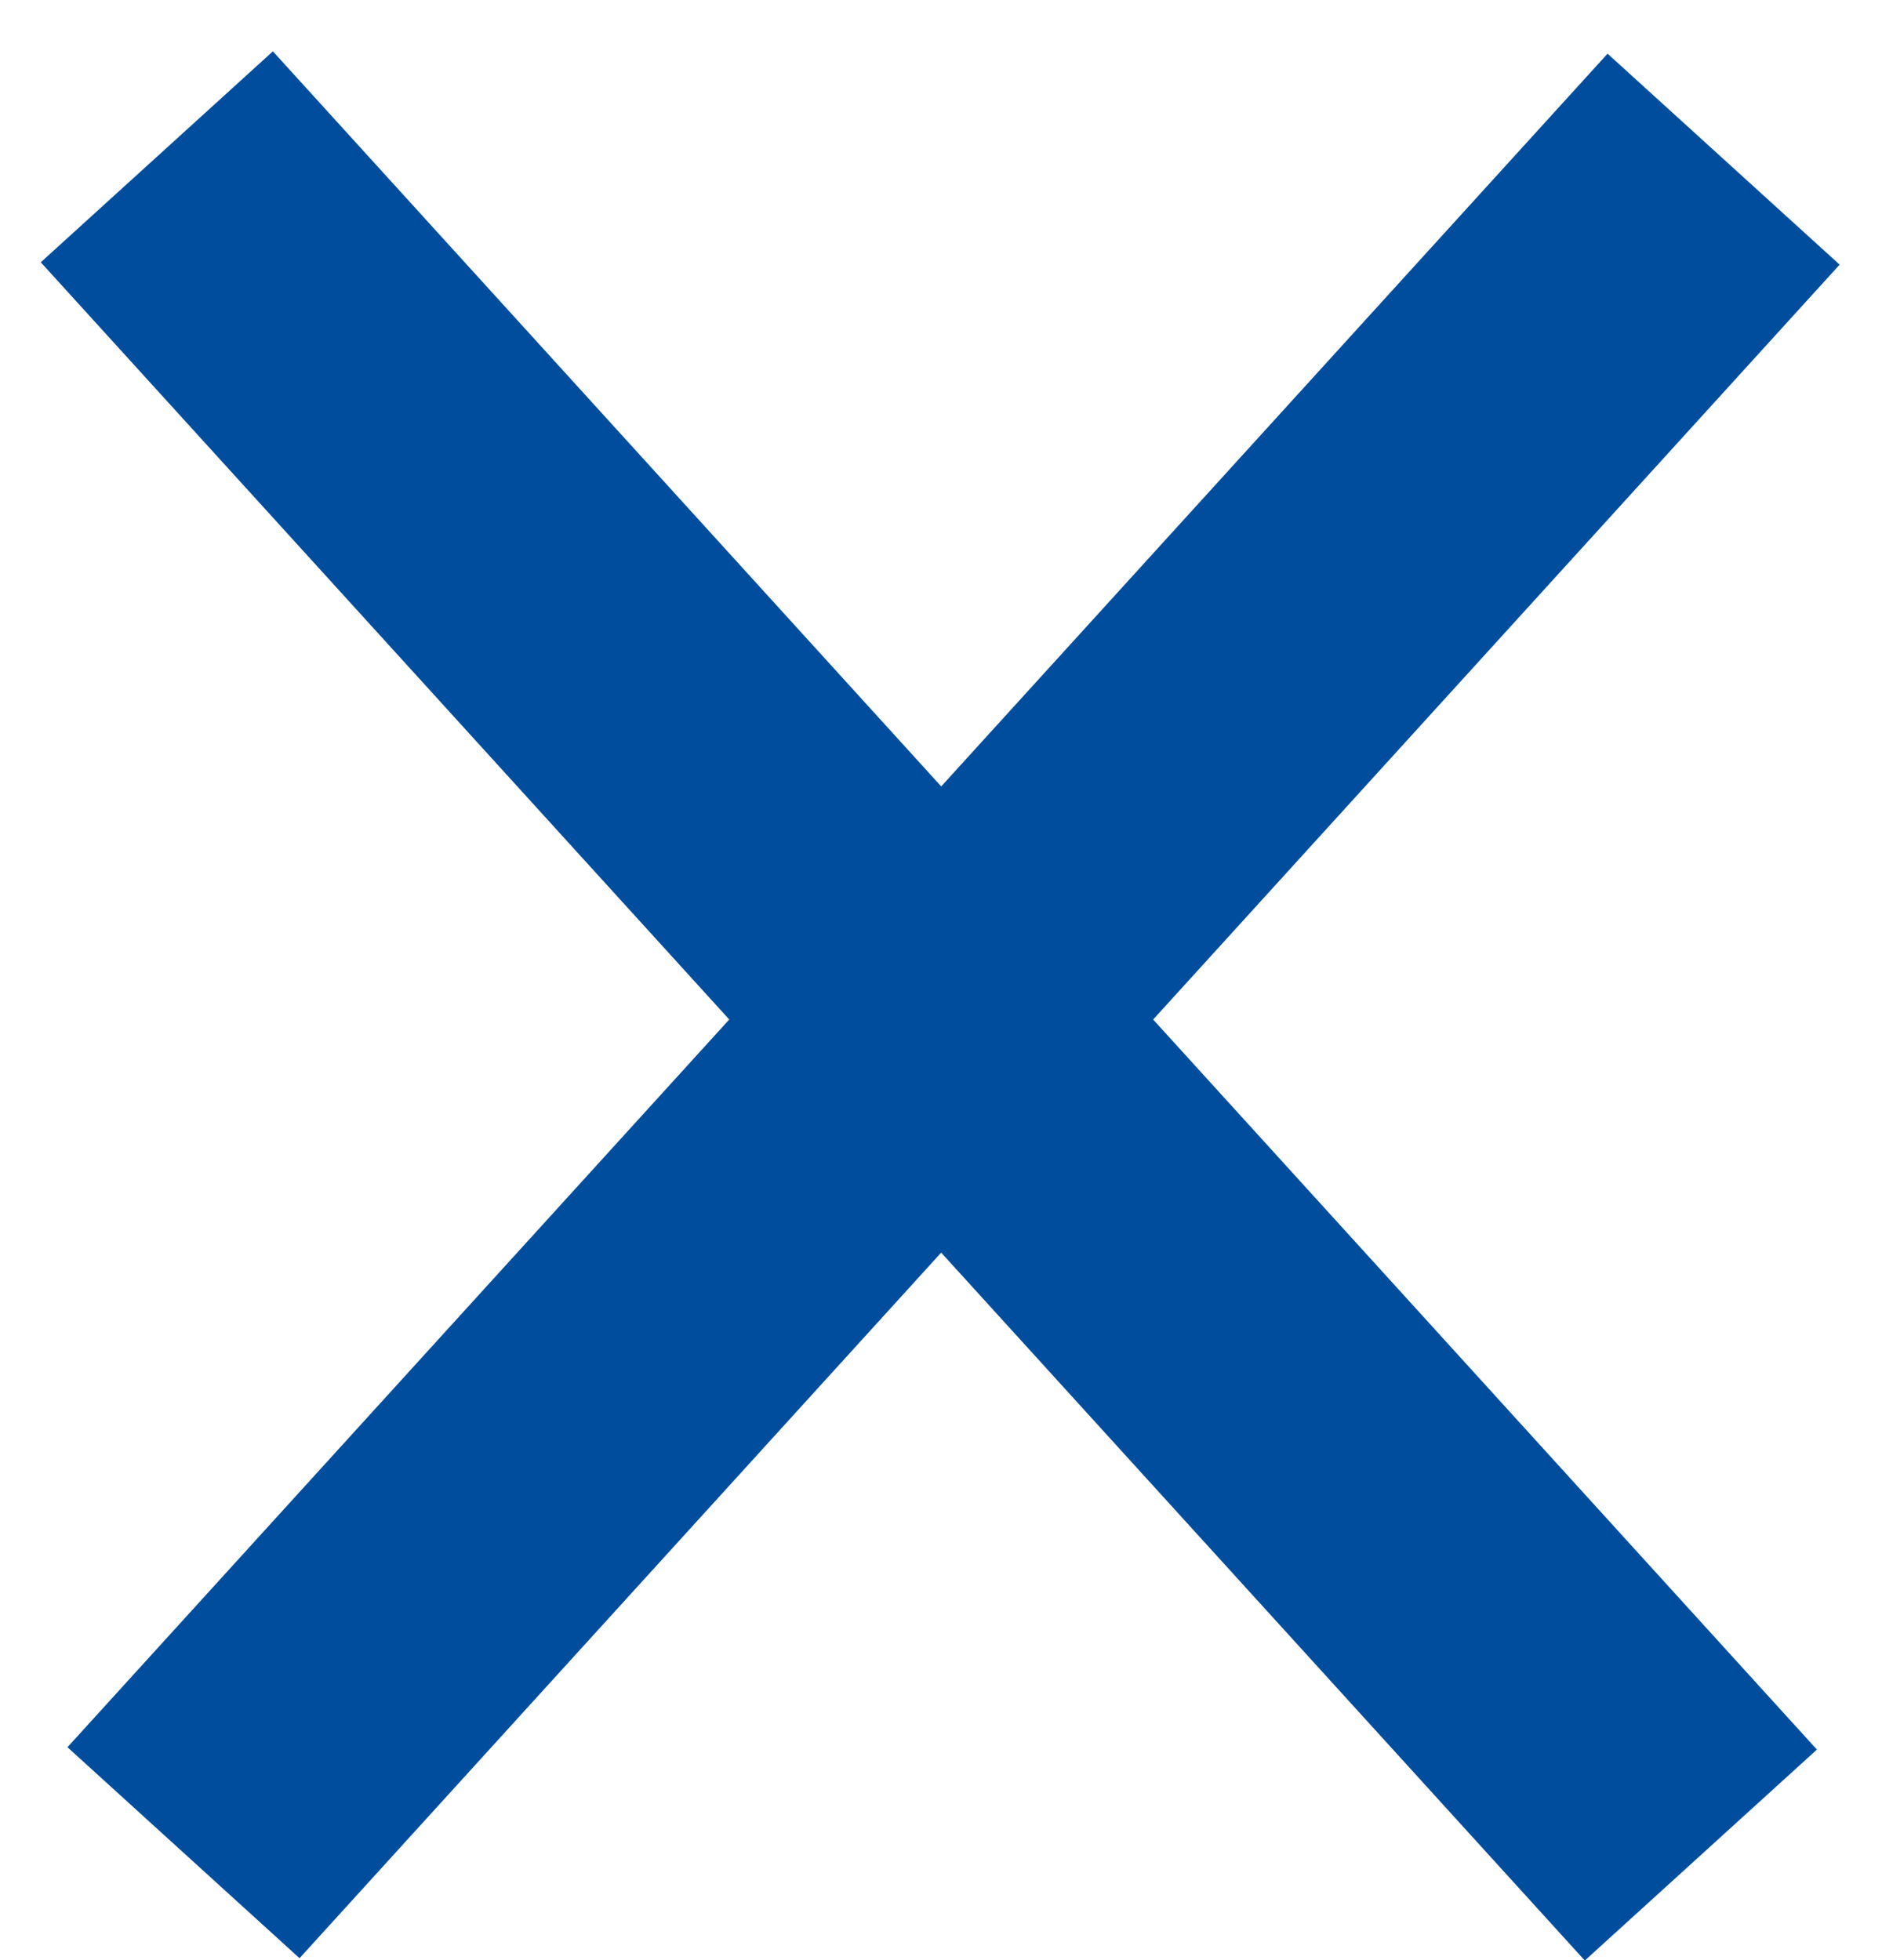
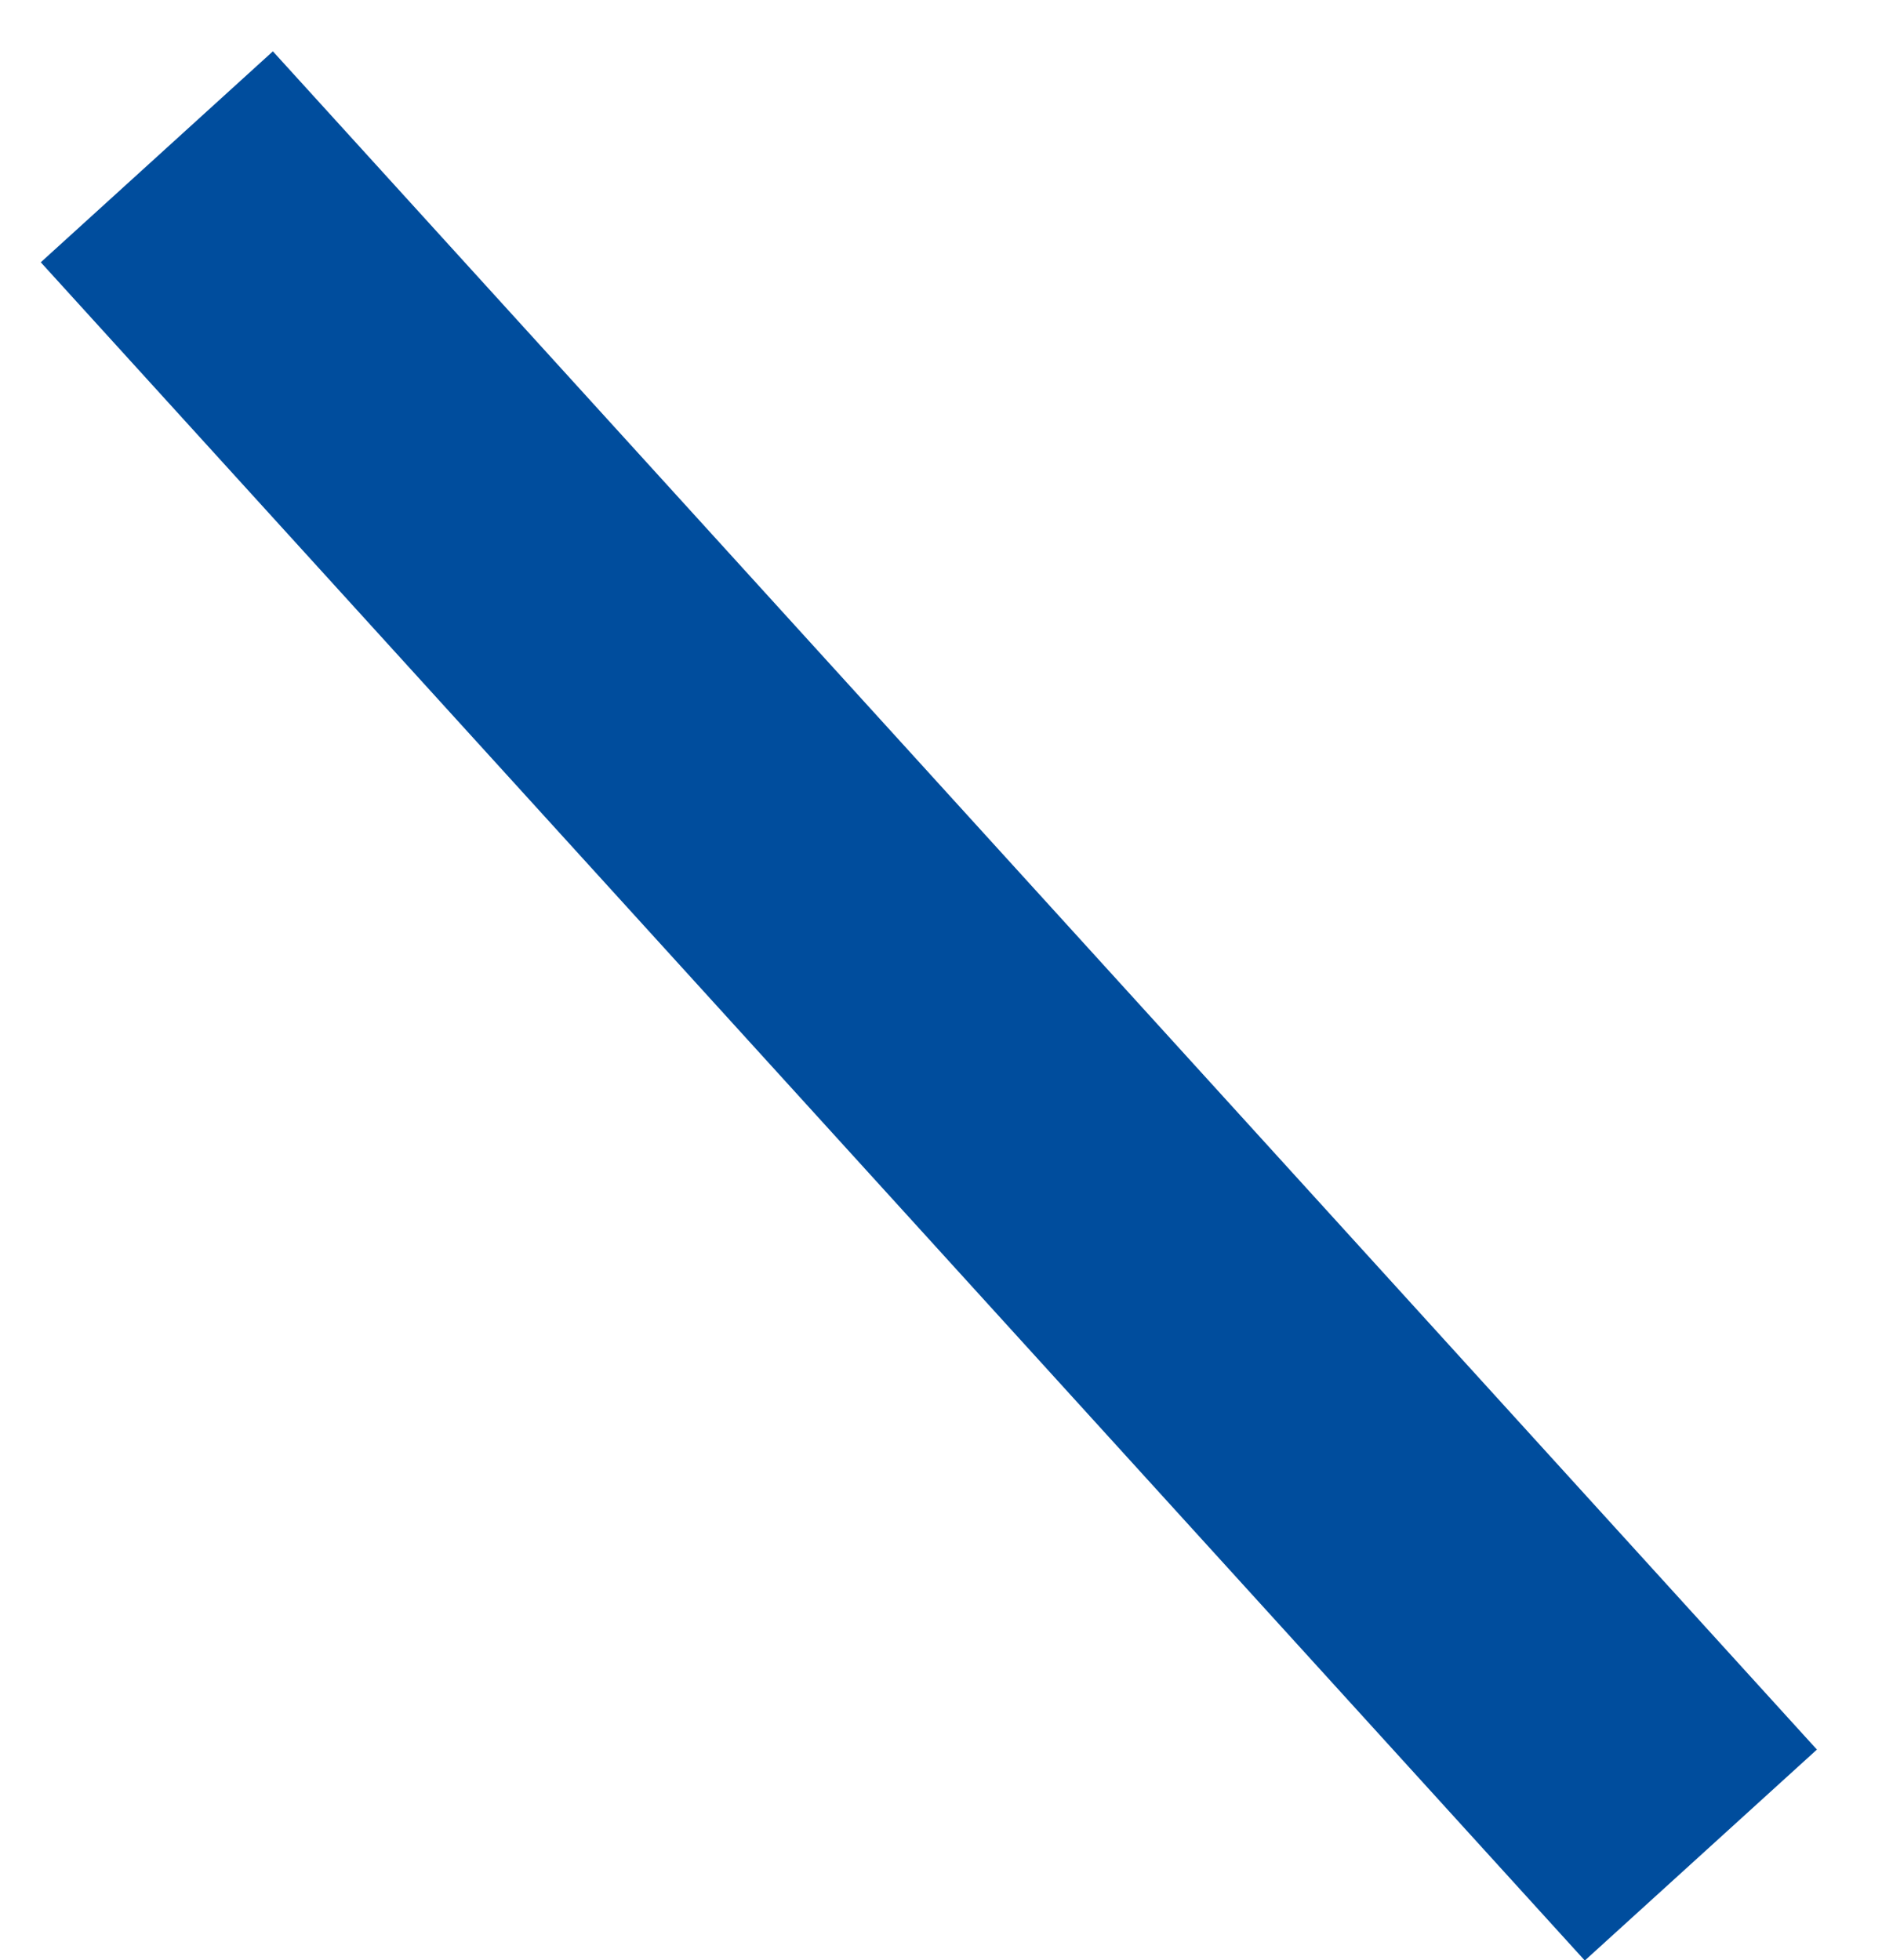
<svg xmlns="http://www.w3.org/2000/svg" xmlns:xlink="http://www.w3.org/1999/xlink" width="24" height="25" viewBox="0 0 24 25">
  <defs>
    <path id="gkh4a" d="M1309 155l19.69 21.66" />
-     <path id="gkh4b" d="M1328.98 155.03l-19.64 21.6z" />
  </defs>
  <g>
    <g transform="translate(-1307 -153)">
      <use fill="#fff" fill-opacity="0" stroke="#004d9d" stroke-miterlimit="50" stroke-width="4" xlink:href="#gkh4a" />
    </g>
    <g transform="translate(-1307 -153)">
      <use fill="#fff" fill-opacity="0" stroke="#004d9d" stroke-miterlimit="50" stroke-width="4" xlink:href="#gkh4b" />
    </g>
  </g>
</svg>